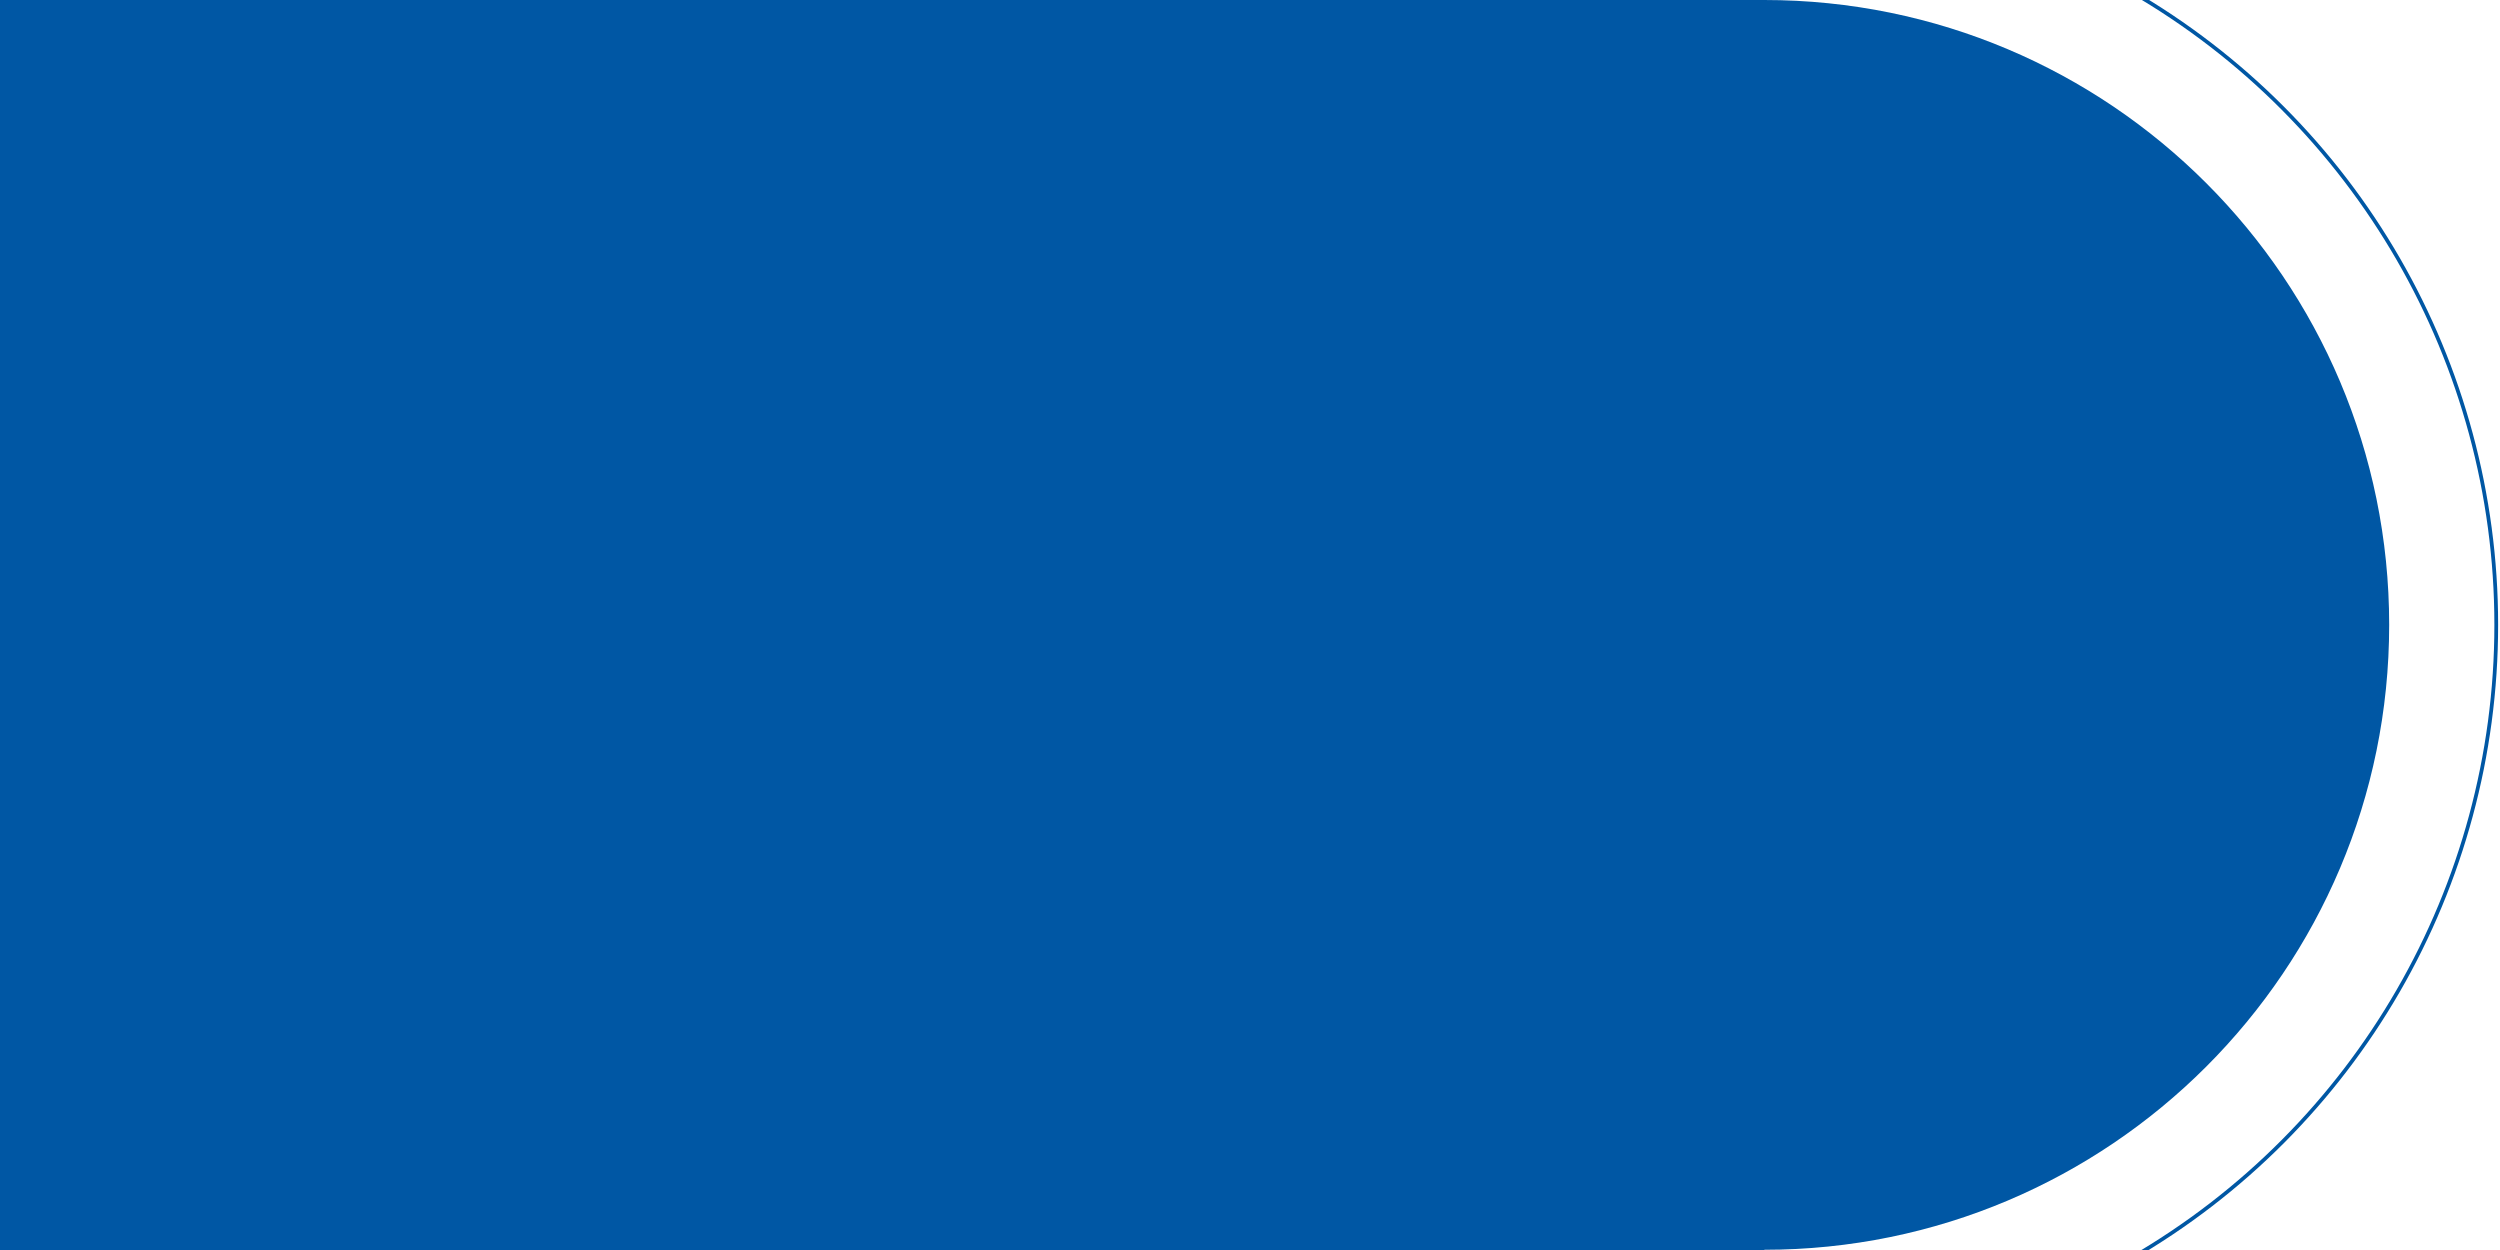
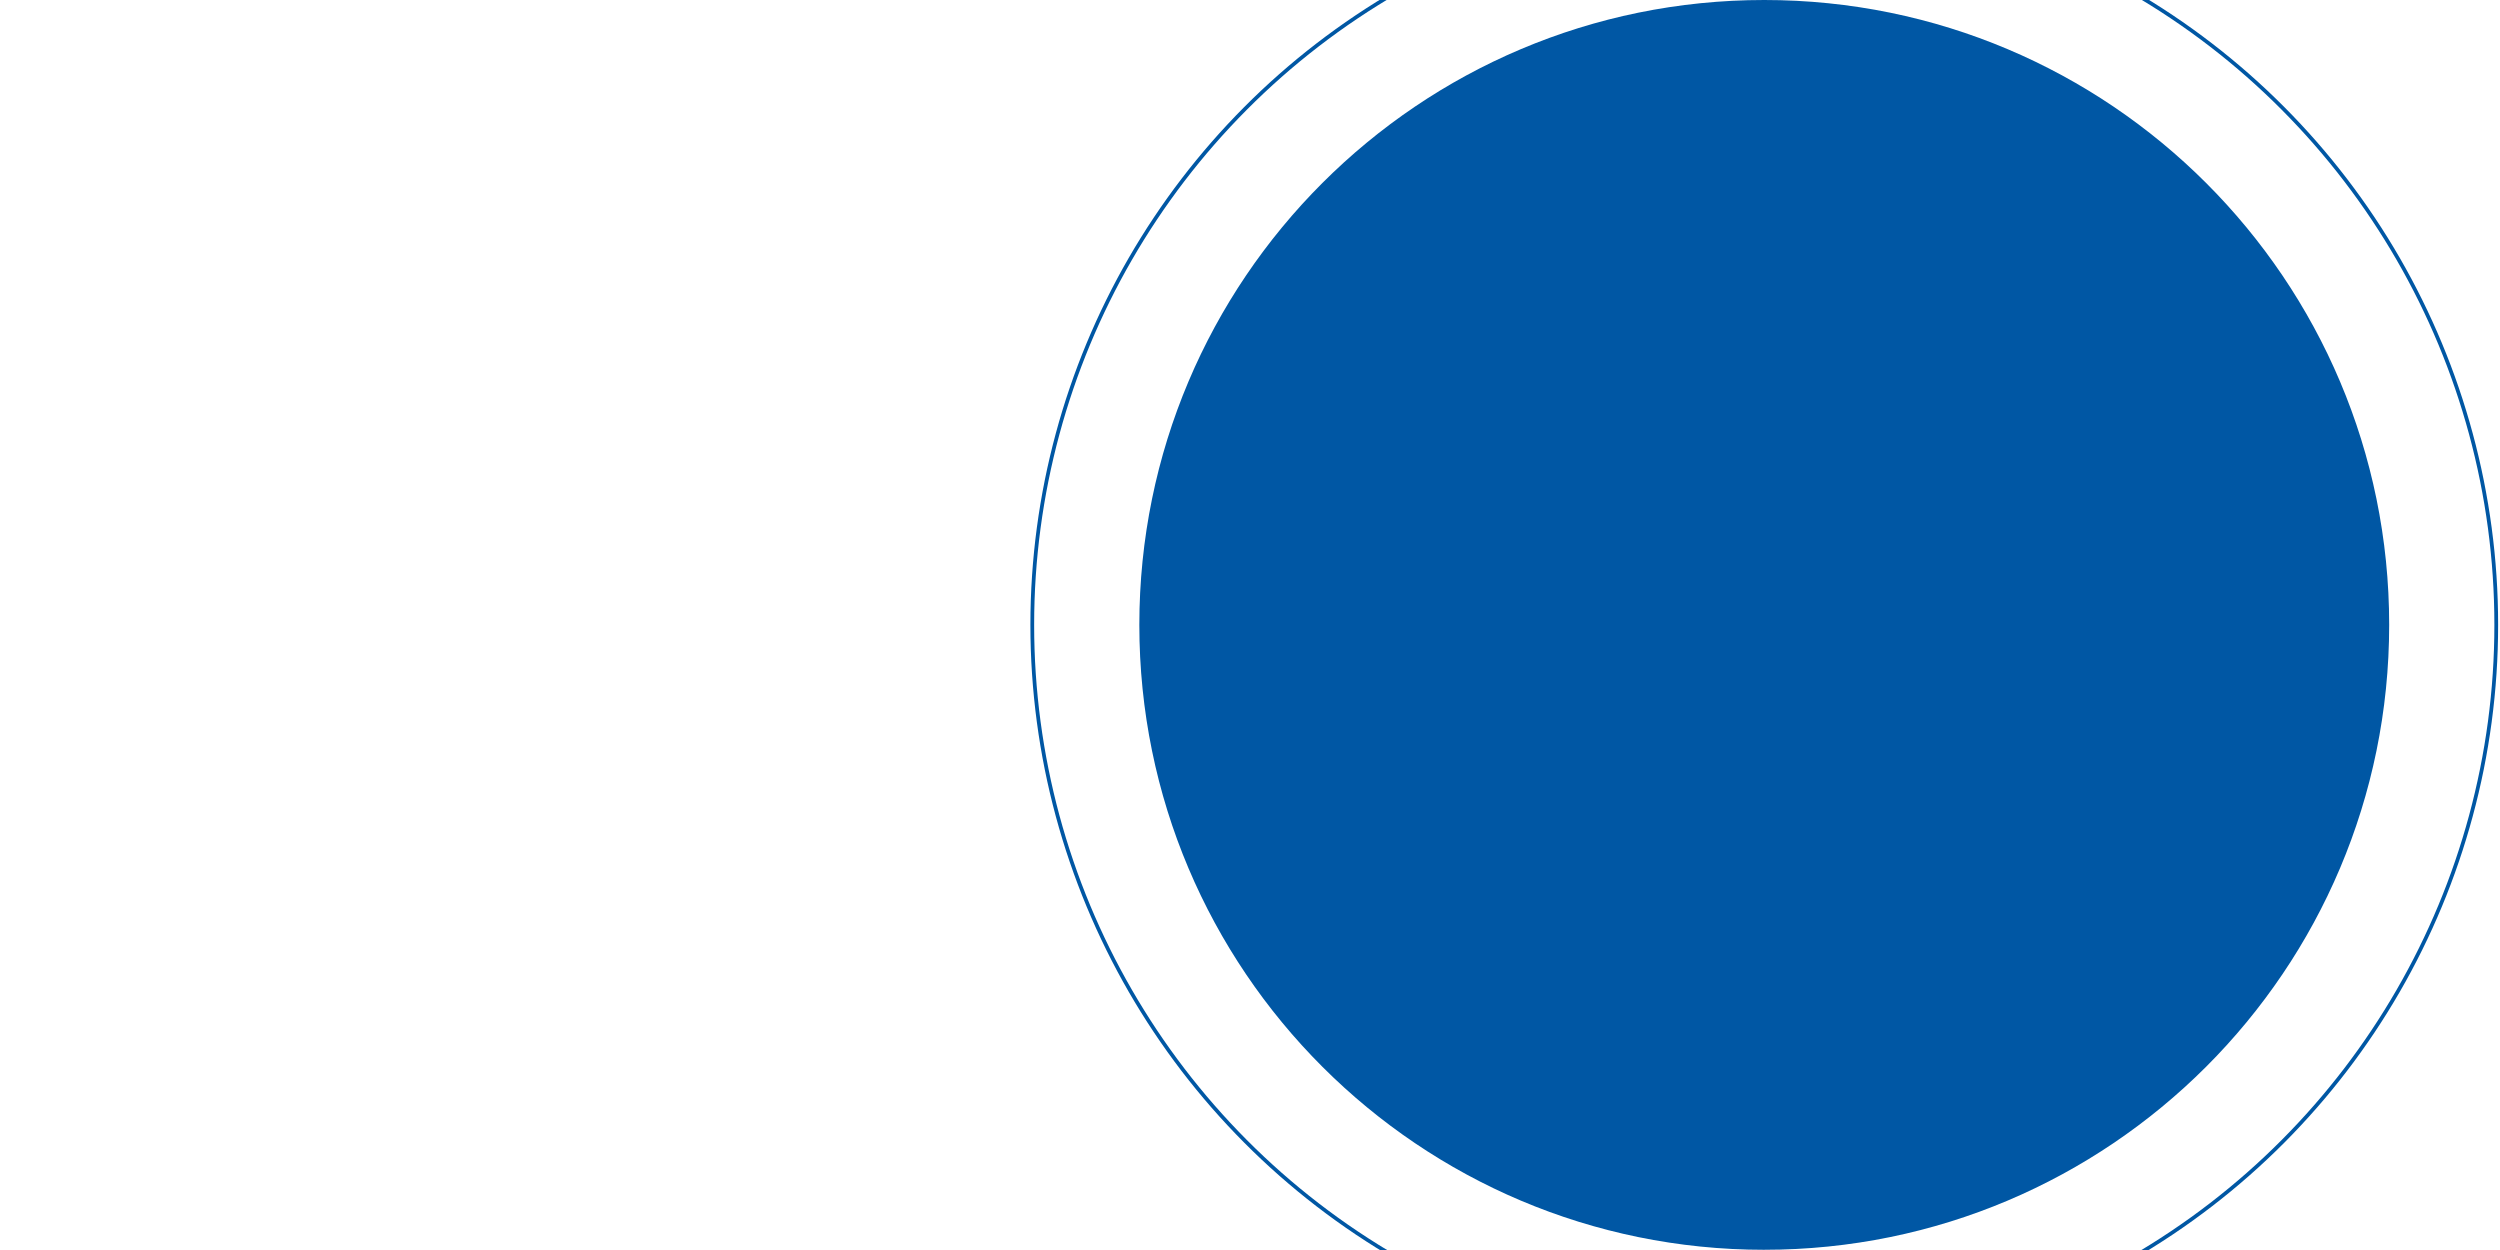
<svg xmlns="http://www.w3.org/2000/svg" viewBox="0 0 2000 1000">
  <path d="M1411.4 999.82c276.1 0 499.94-223.83 499.94-499.93S1687.52 0 1411.4 0 911.47 223.78 911.47 499.9s223.83 499.93 499.94 499.93" fill="#0057a4" />
  <circle cx="1411.41" cy="499.89" r="585.59" fill="none" stroke="#0057a4" stroke-width="3" />
-   <path d="M0 0h1411.4v1000H0z" fill="#0057a4" />
</svg>